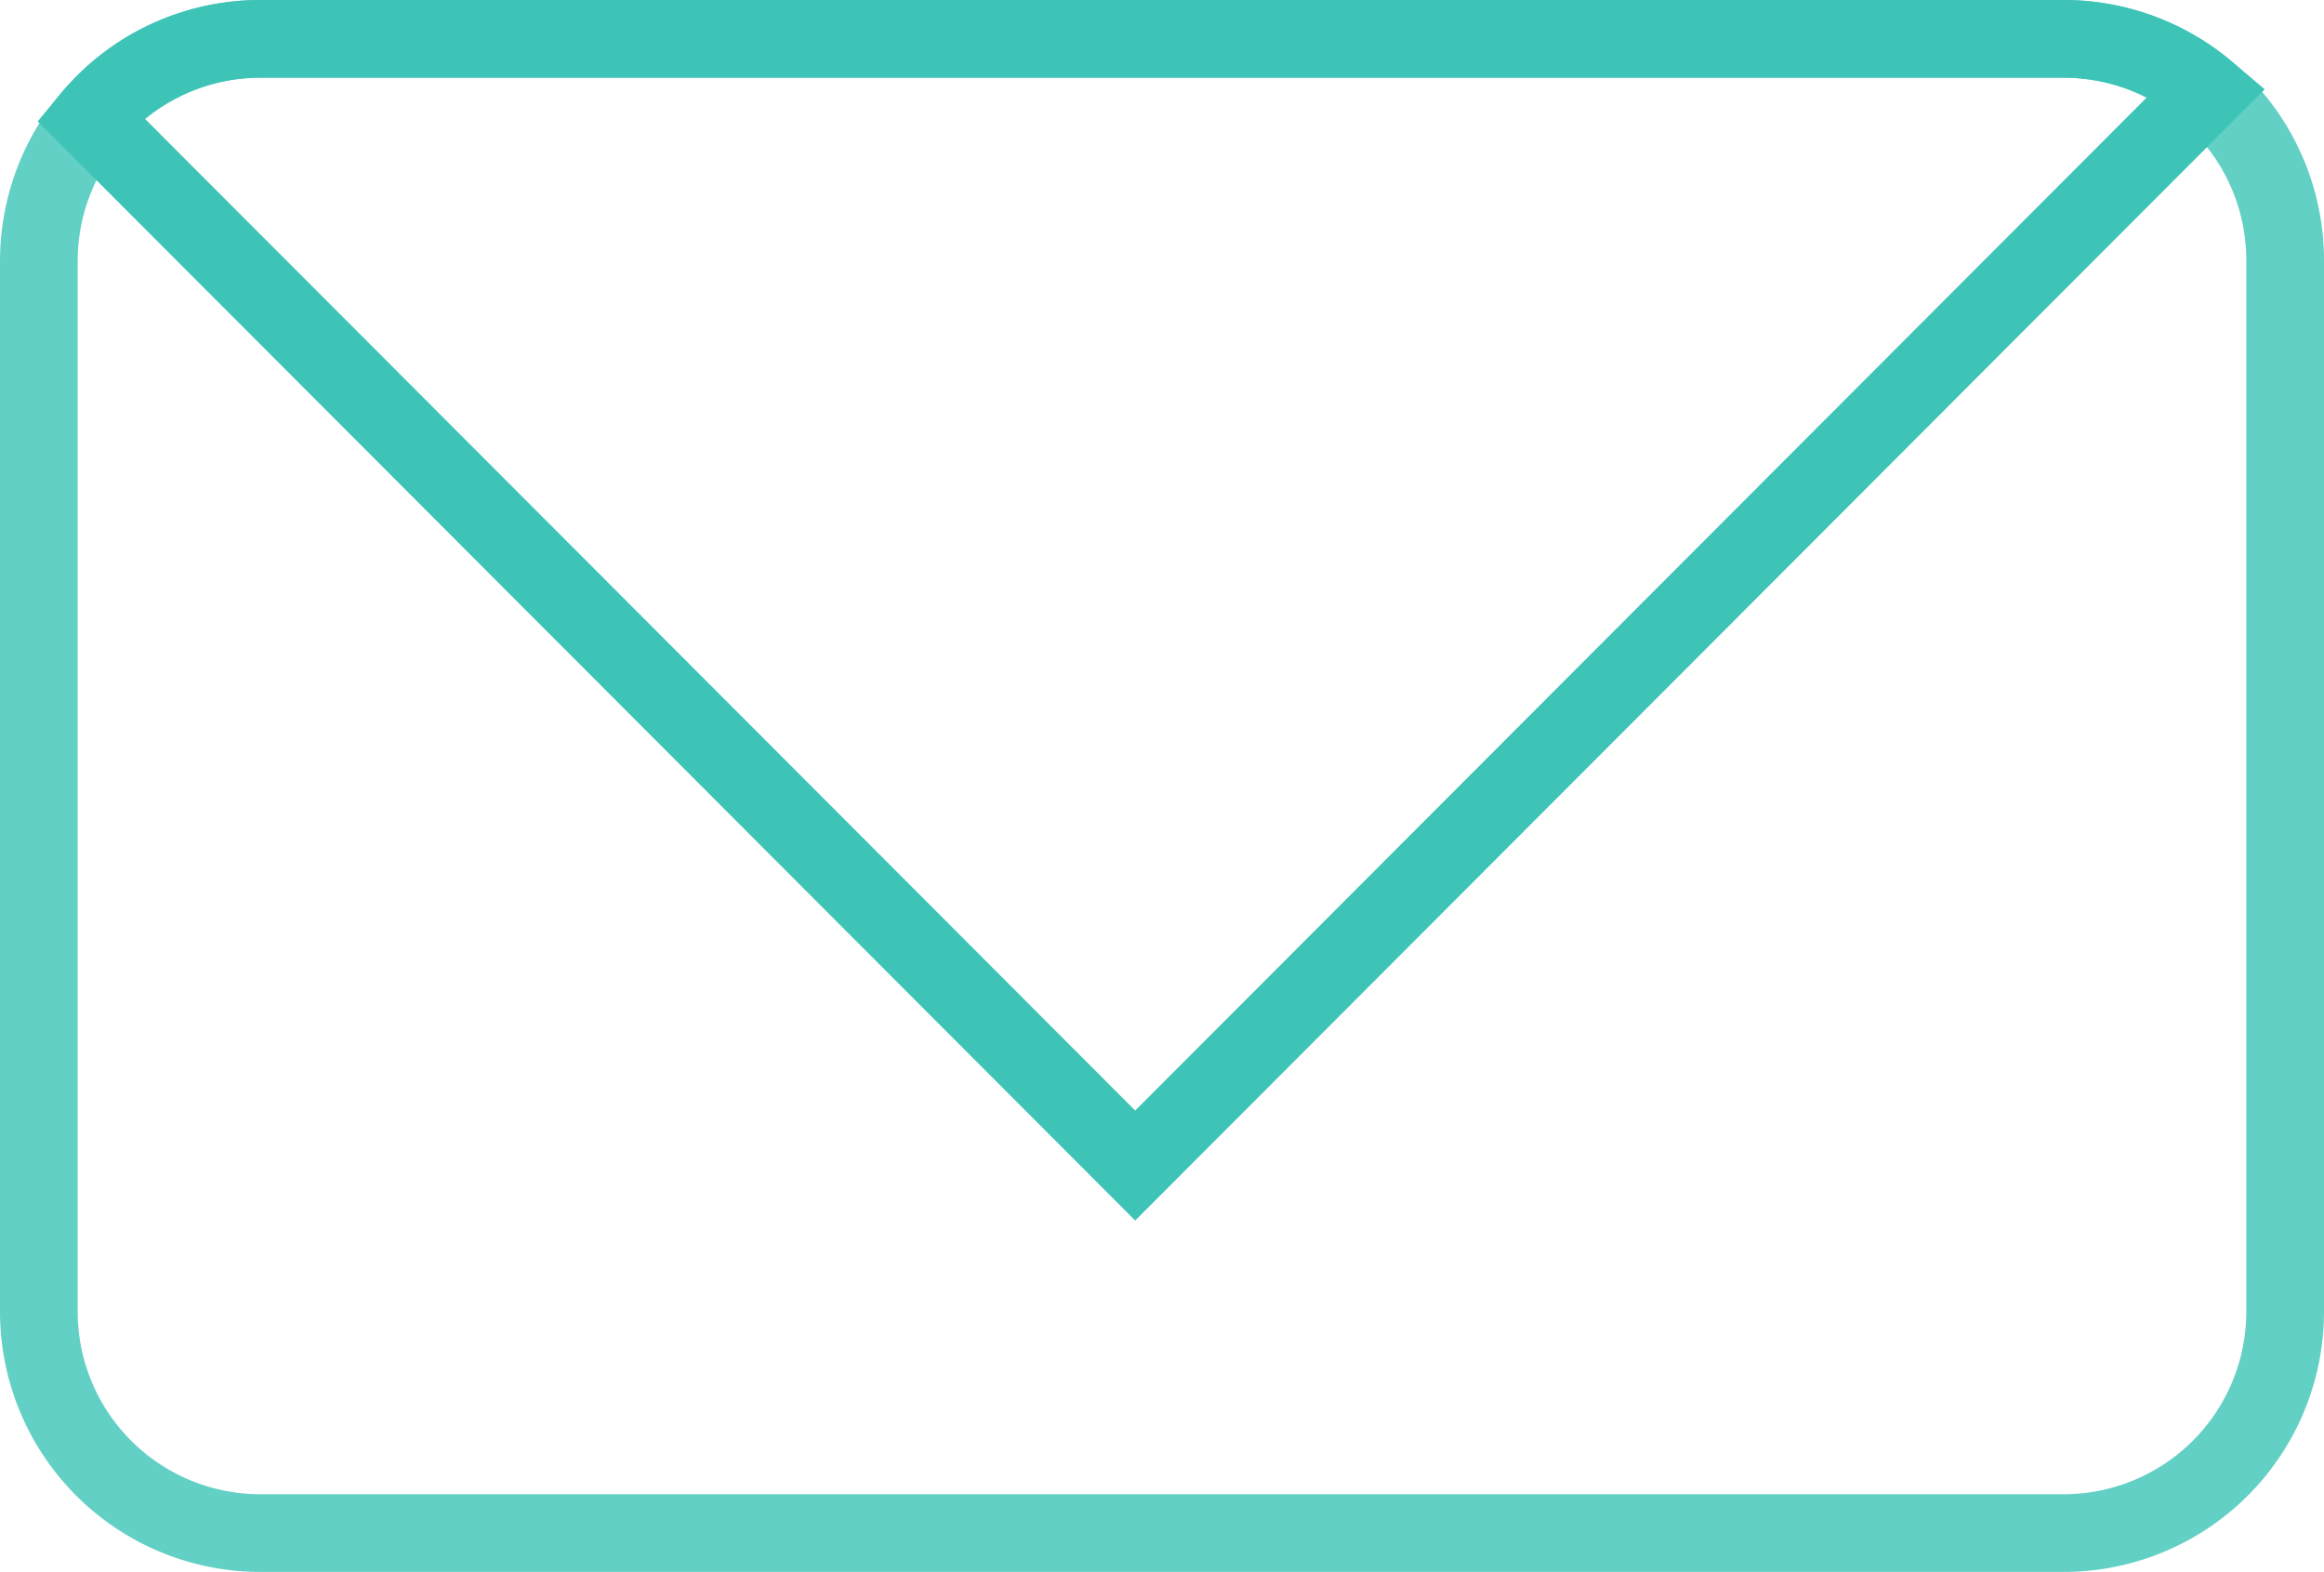
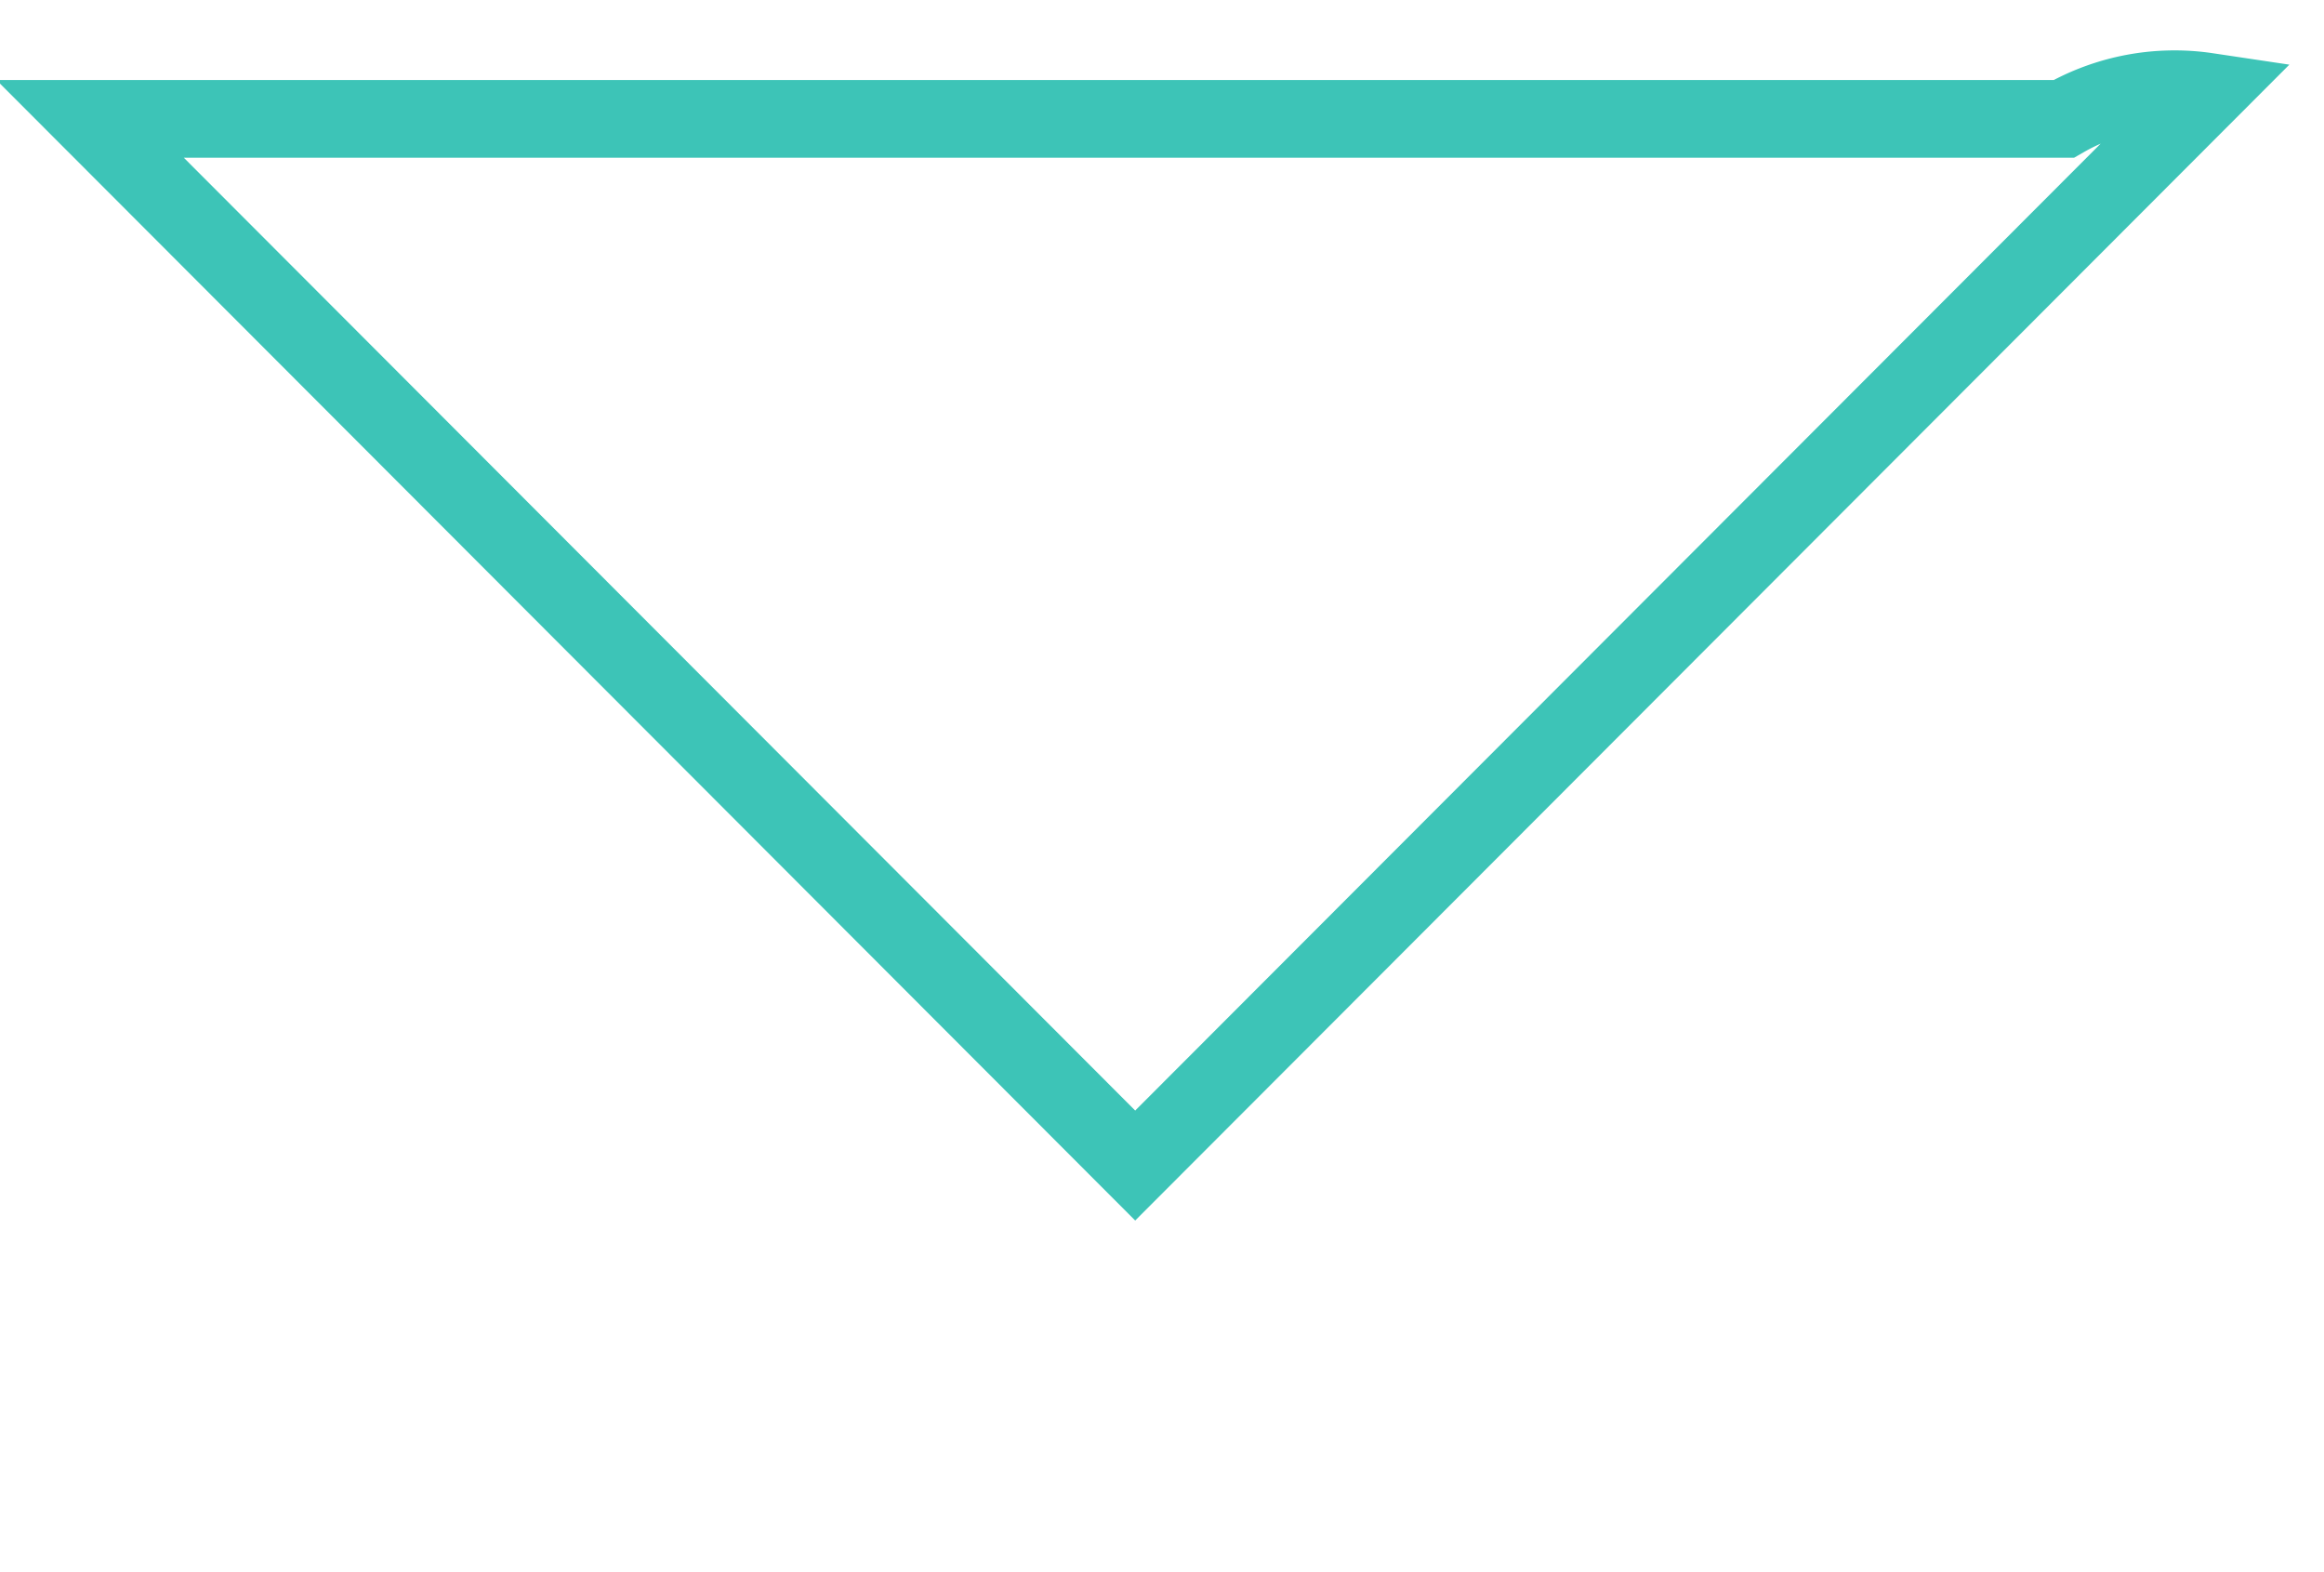
<svg xmlns="http://www.w3.org/2000/svg" viewBox="0 0 29.91 20.23">
  <defs>
    <style>.cls-1-eng,.cls-2-eng{fill:none;stroke:#3dc4b7;stroke-miterlimit:10;}.cls-1-eng{opacity:0.8;}</style>
  </defs>
  <g id="Capa_2" data-name="Capa 2">
    <g id="Capa_1-2" data-name="Capa 1">
-       <path class="cls-1-eng" d="M29.41,3.35V16.88a2.85,2.85,0,0,1-2.85,2.85H3.35A2.85,2.85,0,0,1,.5,16.88V3.35A2.86,2.86,0,0,1,3.35.5H26.56a2.85,2.85,0,0,1,2.85,2.85Z" />
-       <path class="cls-2-eng" d="M28.41,1.18,14.61,15,1.16,1.53A2.83,2.83,0,0,1,3.35.5H26.56A2.86,2.86,0,0,1,28.41,1.18Z" />
+       <path class="cls-2-eng" d="M28.41,1.18,14.61,15,1.16,1.53H26.56A2.86,2.86,0,0,1,28.41,1.18Z" />
    </g>
  </g>
</svg>